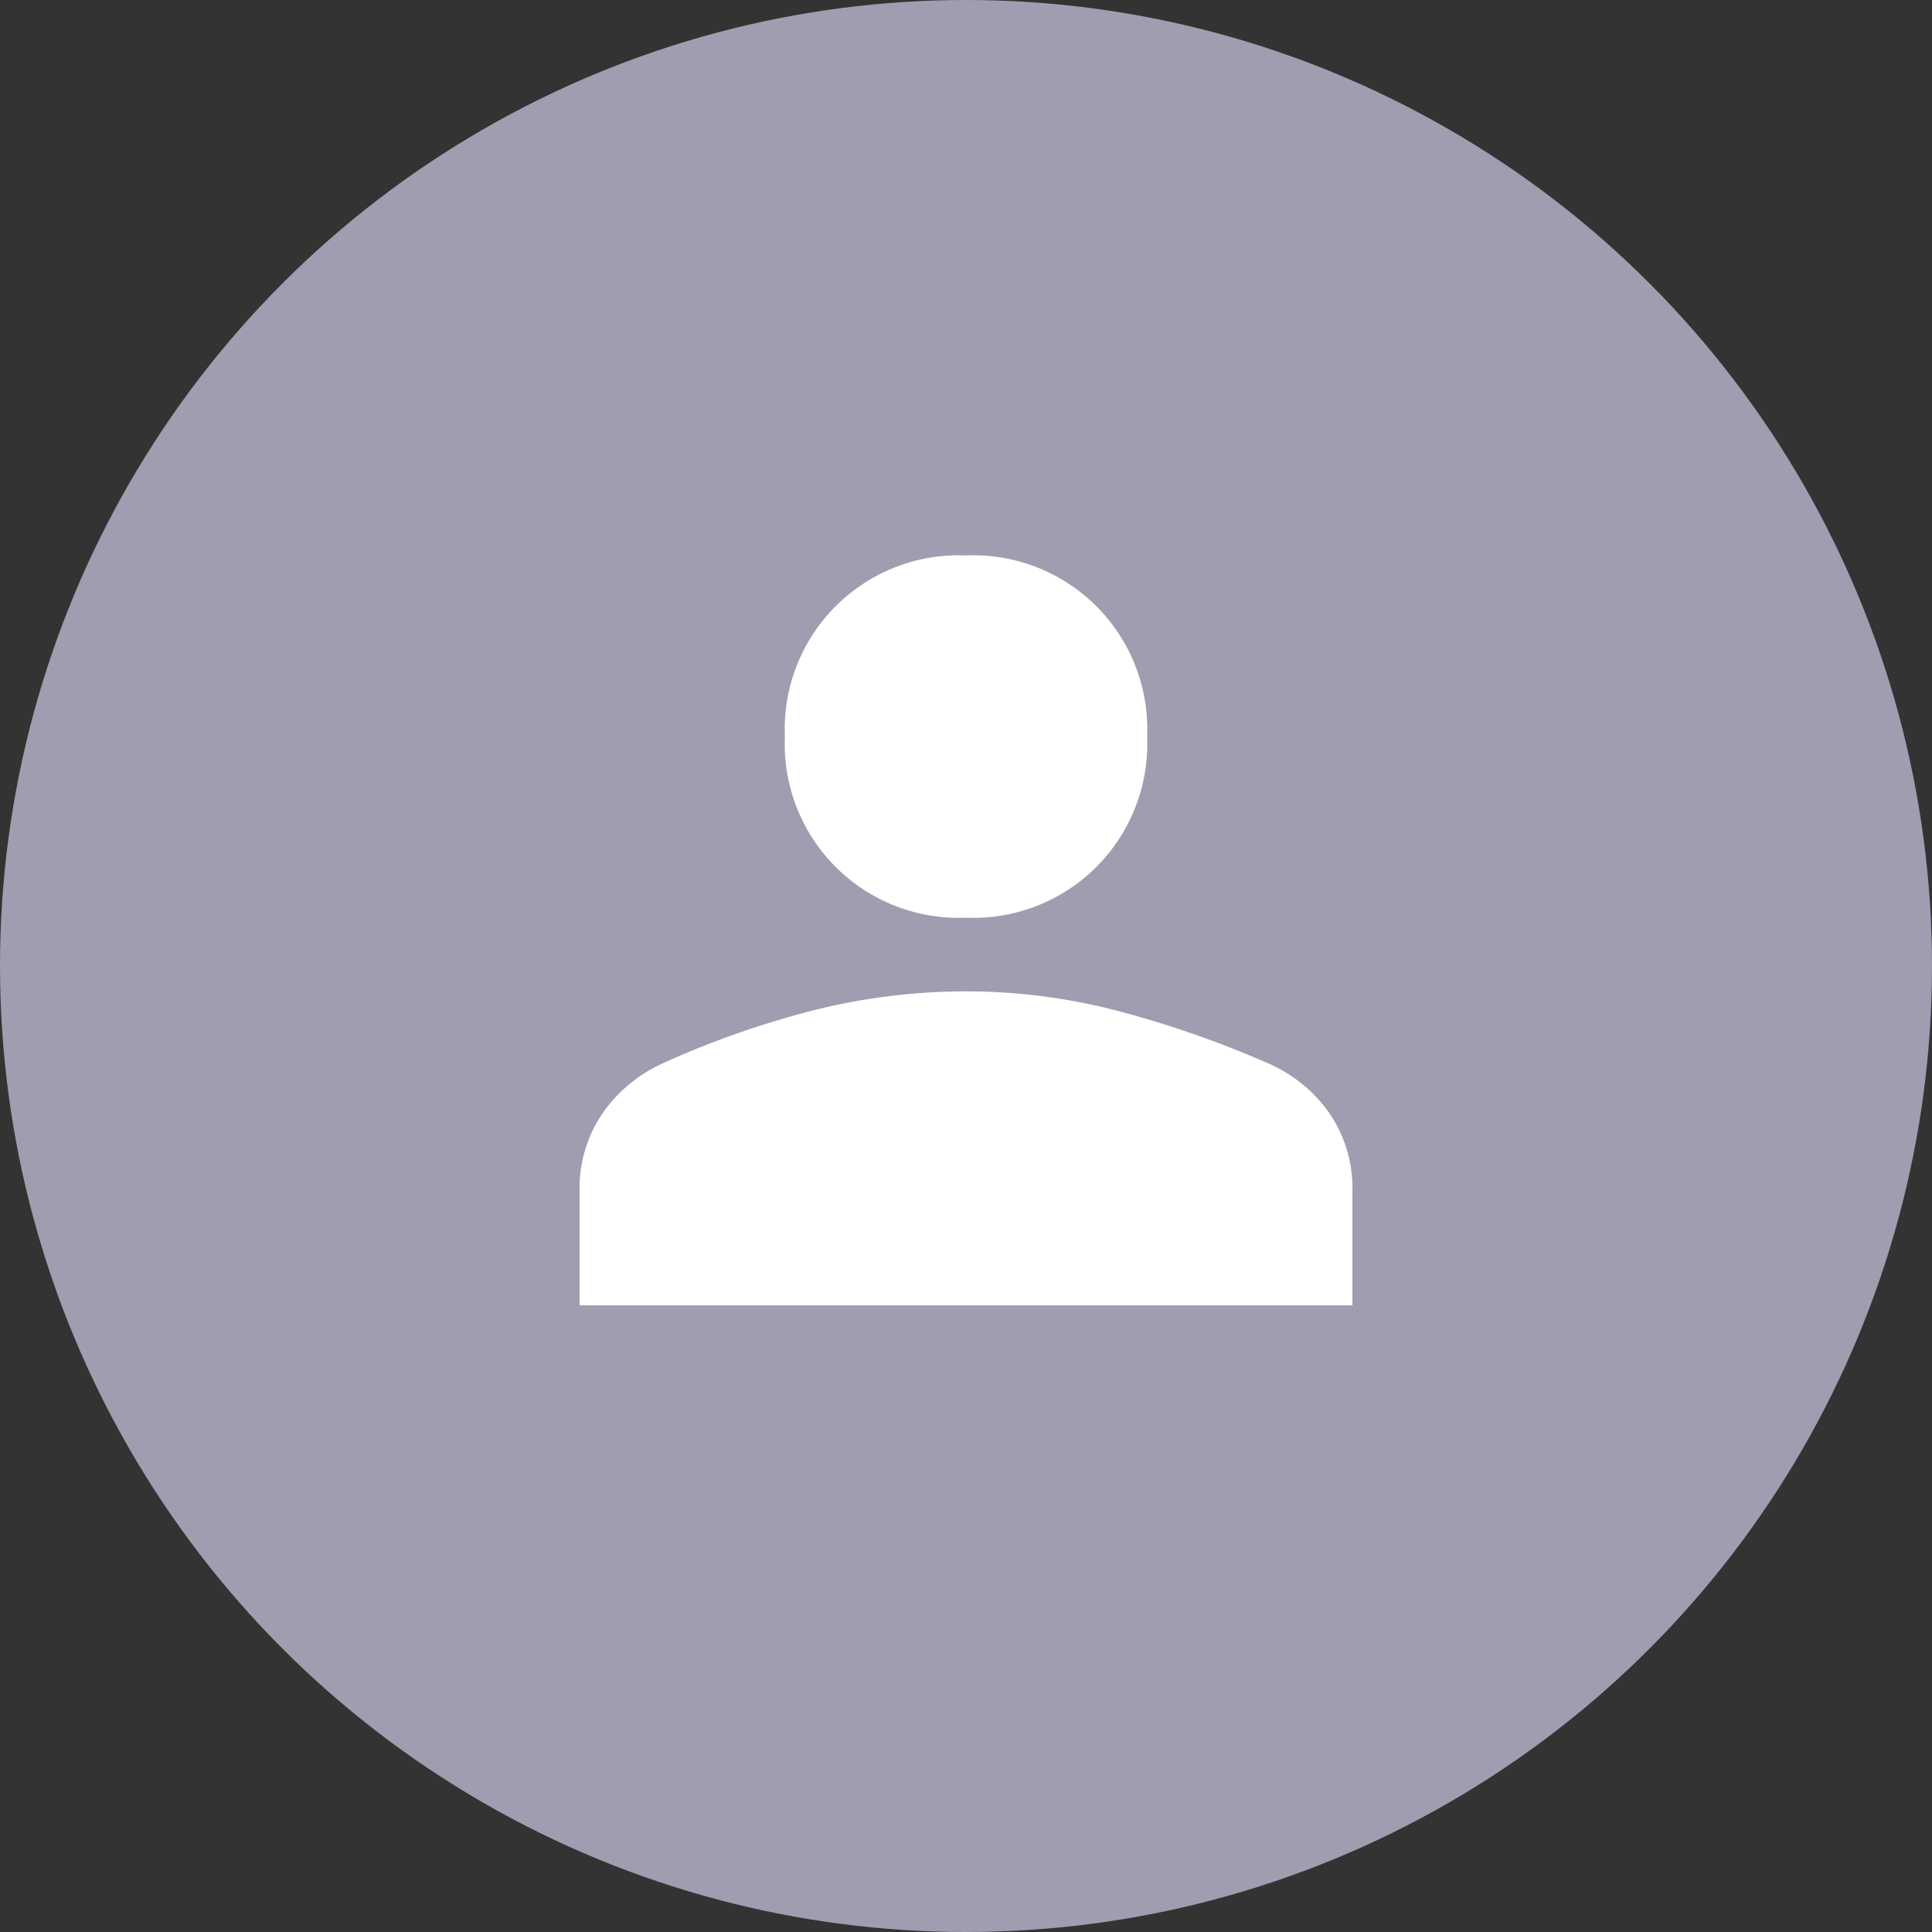
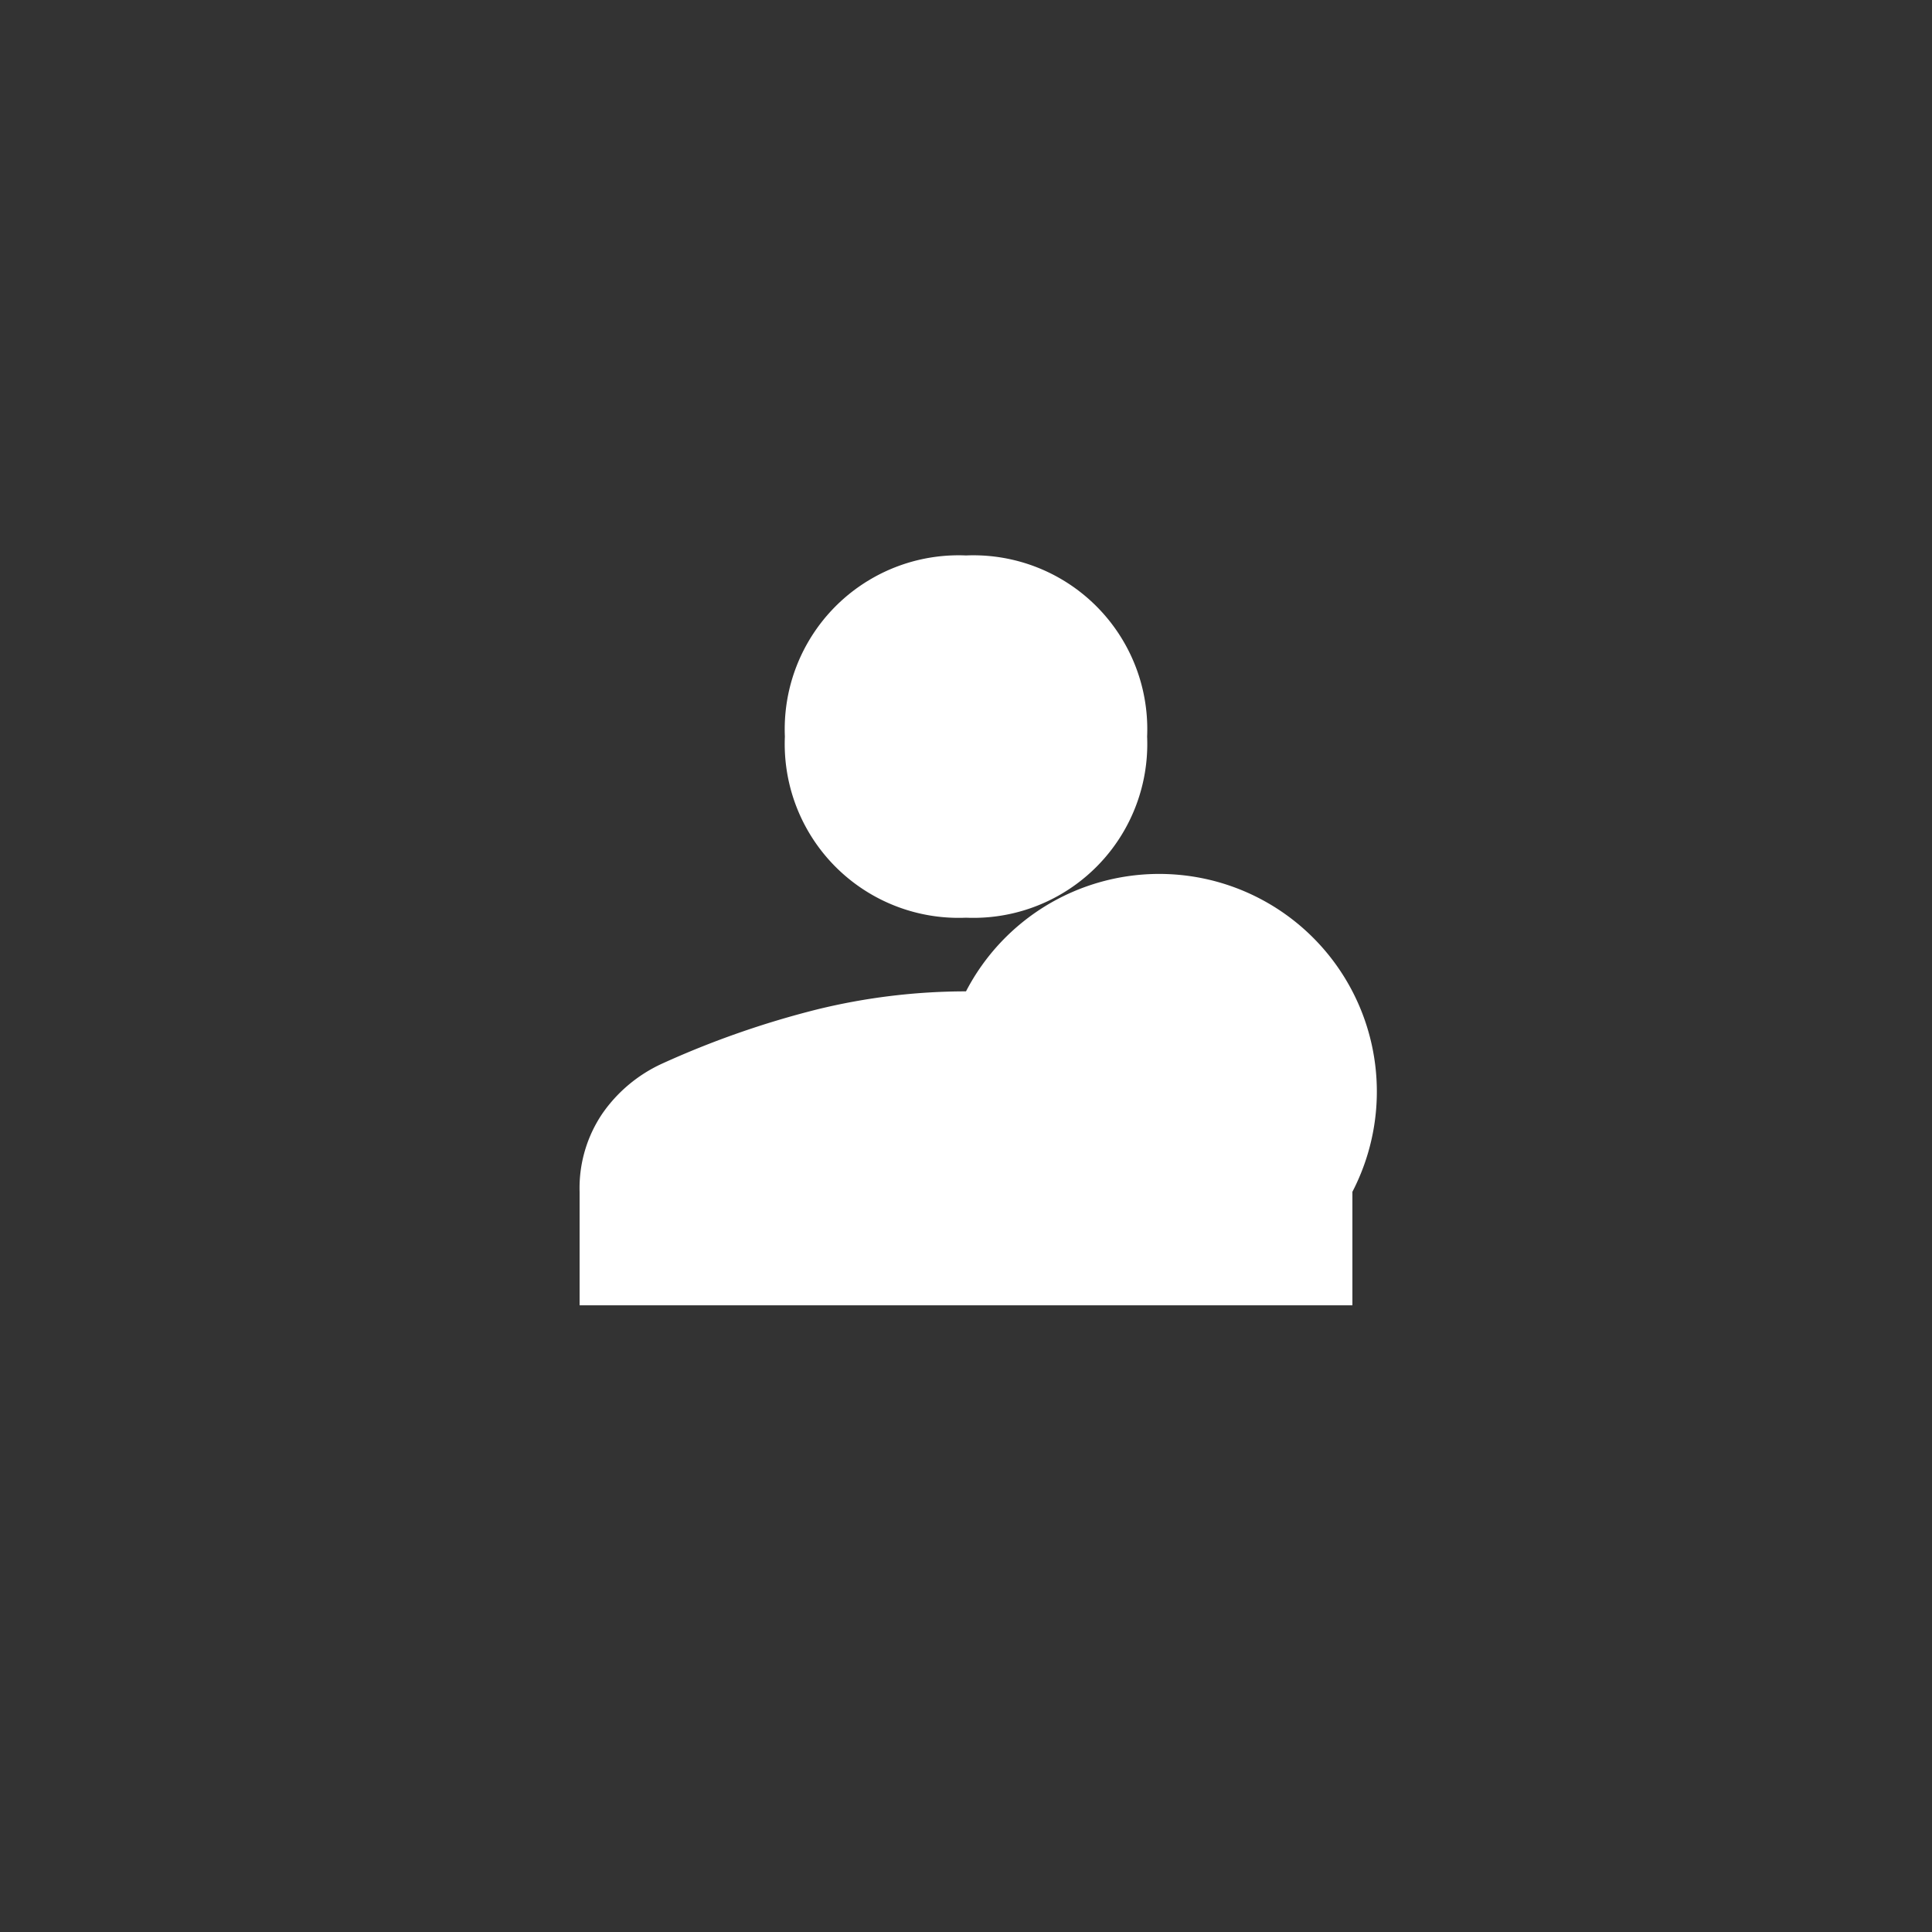
<svg xmlns="http://www.w3.org/2000/svg" width="40" height="40" viewBox="0 0 40 40">
  <rect x="0" y="0" width="40" height="40" fill="#333333" stroke="none" />
  <g id="Avatar" transform="translate(-87 4)">
-     <circle id="ciecle" cx="20" cy="20" r="20" transform="translate(87 -4)" fill="#9f9eb0" />
    <g id="icon" transform="translate(123 79)">
-       <rect id="area" width="24" height="24" transform="translate(-28 -75)" fill="none" />
-       <path id="person_FILL1_wght400_GRAD0_opsz48" d="M16,16.45a3.6,3.6,0,0,1-3.75-3.75A3.6,3.6,0,0,1,16,8.95a3.6,3.6,0,0,1,3.75,3.75A3.6,3.6,0,0,1,16,16.45ZM8,24.475v-2.35A2.751,2.751,0,0,1,8.475,20.5,3.05,3.05,0,0,1,9.7,19.475a18.792,18.792,0,0,1,3.213-1.125A12.987,12.987,0,0,1,16,17.975a12.44,12.44,0,0,1,3.075.387,21.3,21.3,0,0,1,3.2,1.112,3.014,3.014,0,0,1,1.25,1.025A2.751,2.751,0,0,1,24,22.125v2.35Z" transform="translate(-32 -80.45)" fill="#fff" />
+       <path id="person_FILL1_wght400_GRAD0_opsz48" d="M16,16.45a3.6,3.6,0,0,1-3.75-3.75A3.6,3.6,0,0,1,16,8.95a3.6,3.6,0,0,1,3.75,3.75A3.6,3.6,0,0,1,16,16.45ZM8,24.475v-2.35A2.751,2.751,0,0,1,8.475,20.5,3.05,3.05,0,0,1,9.7,19.475a18.792,18.792,0,0,1,3.213-1.125A12.987,12.987,0,0,1,16,17.975A2.751,2.751,0,0,1,24,22.125v2.35Z" transform="translate(-32 -80.45)" fill="#fff" />
    </g>
  </g>
</svg>